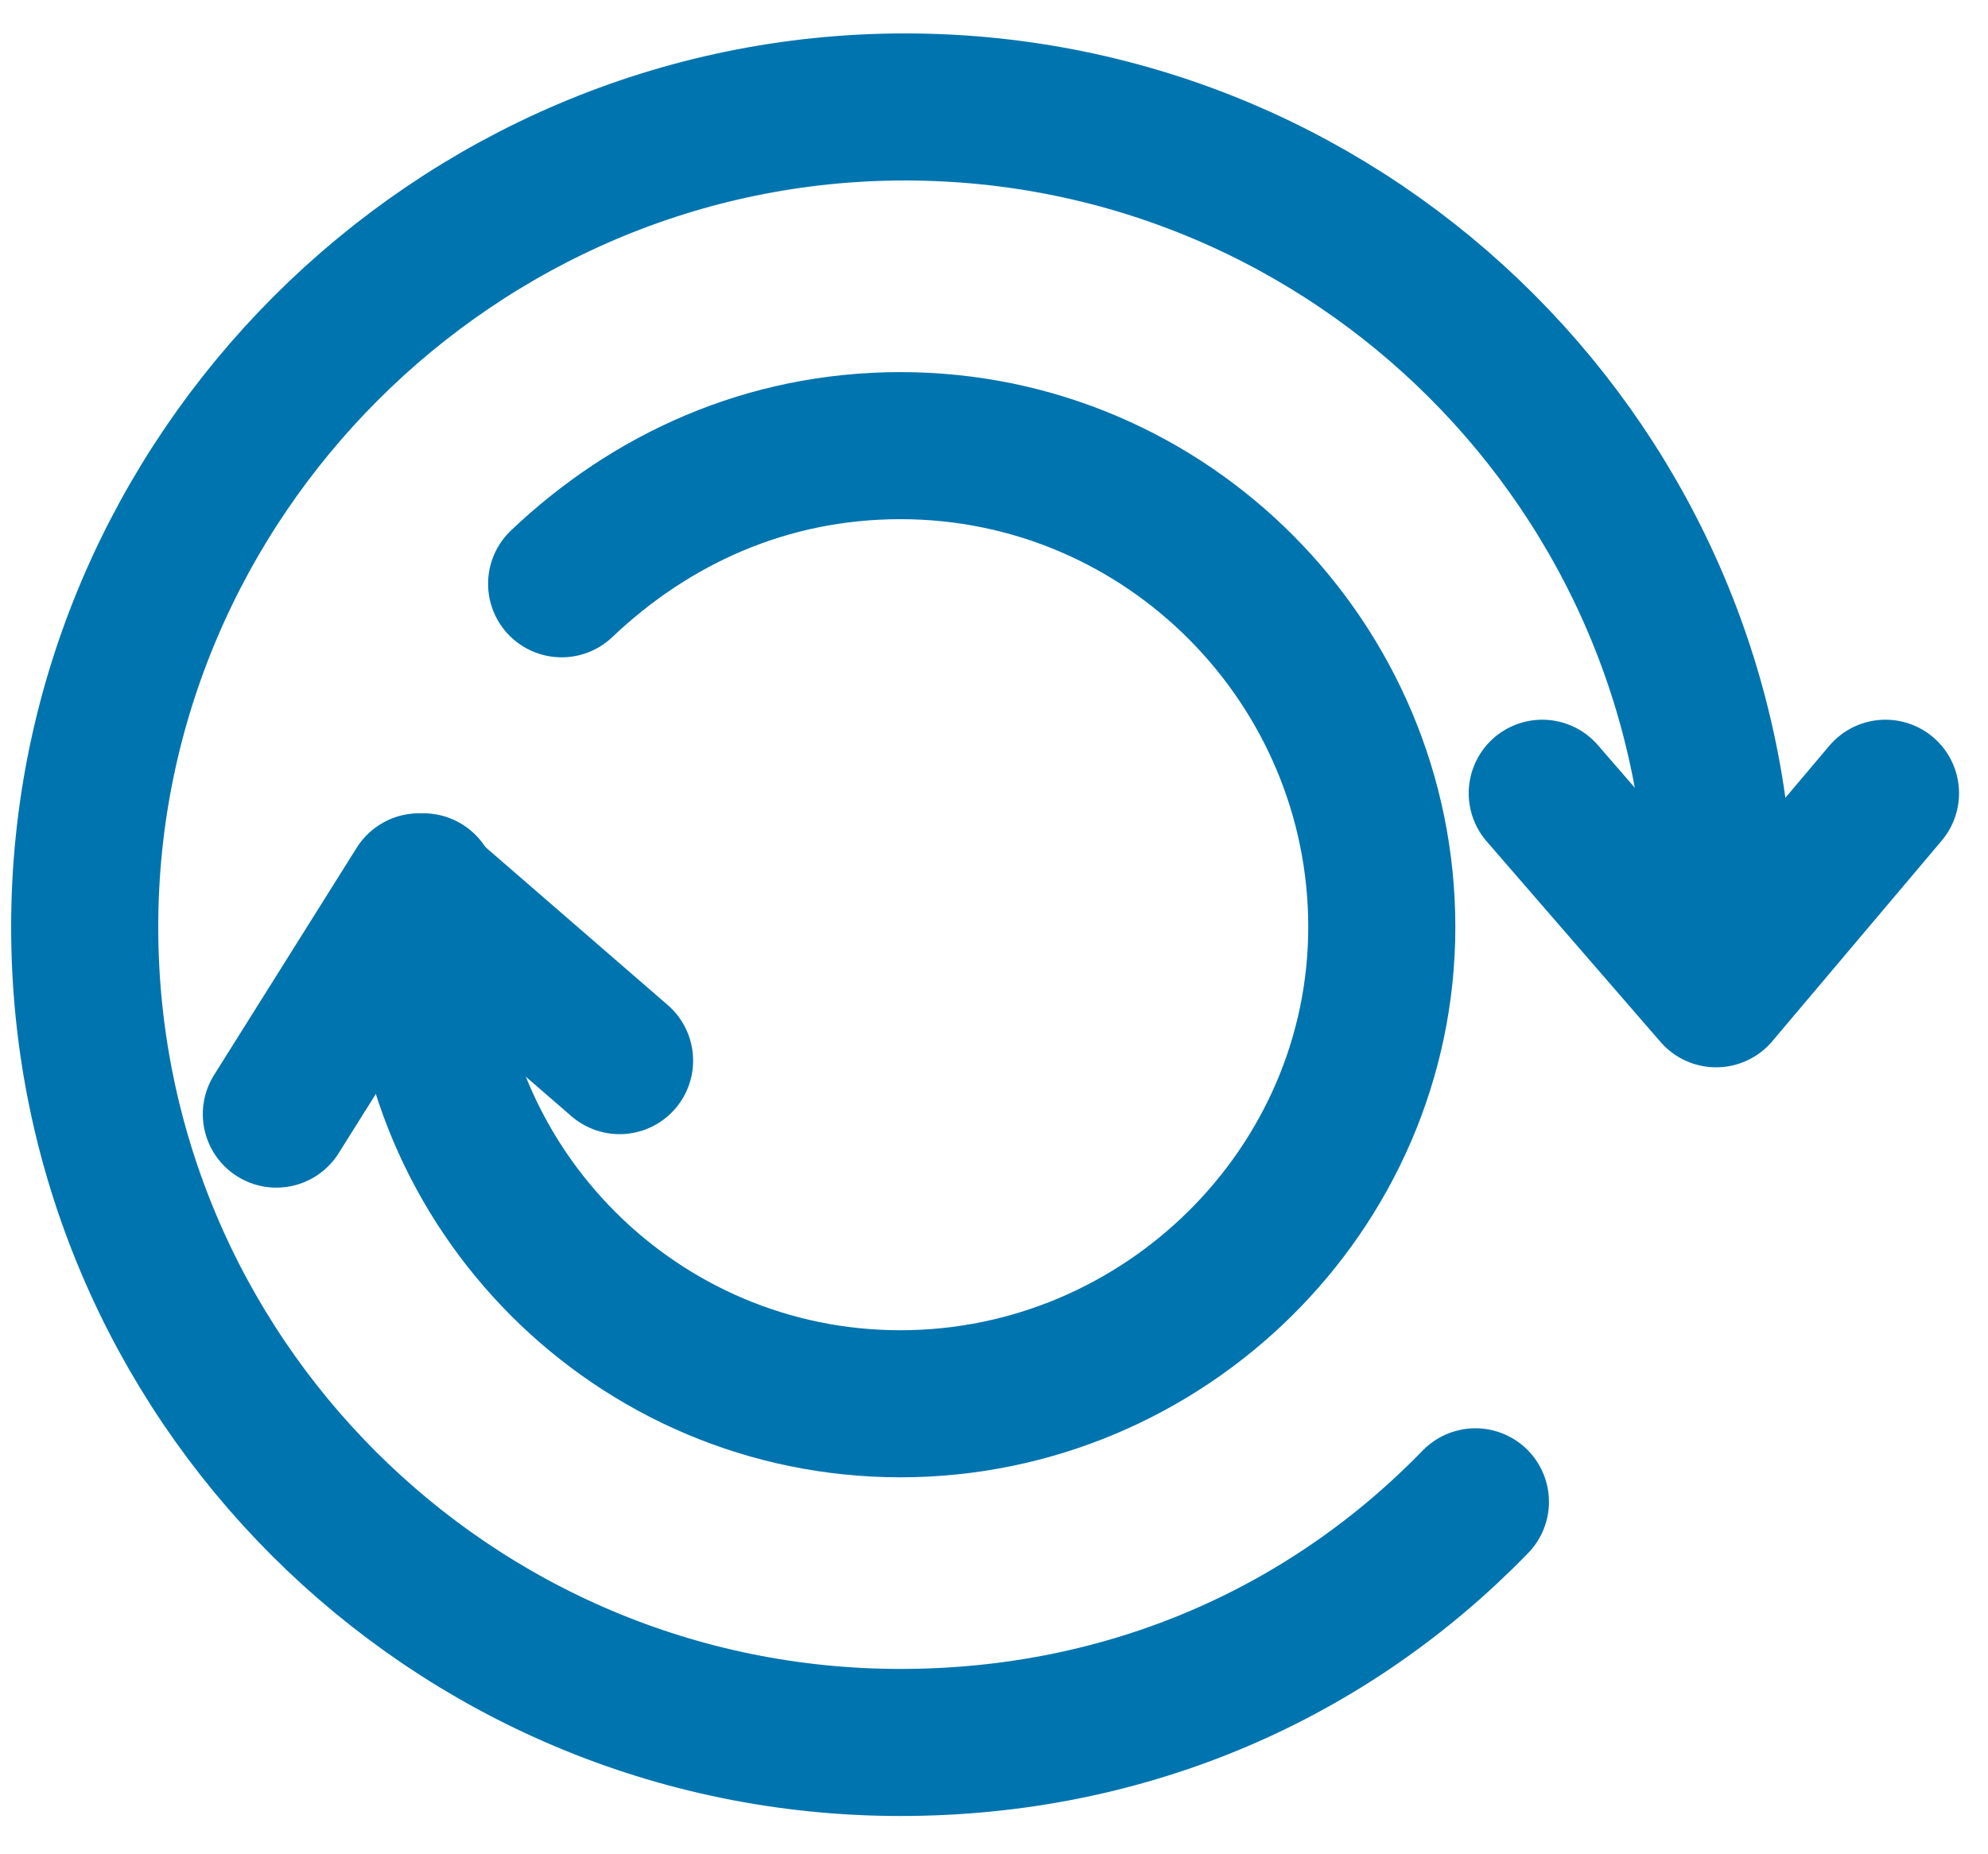
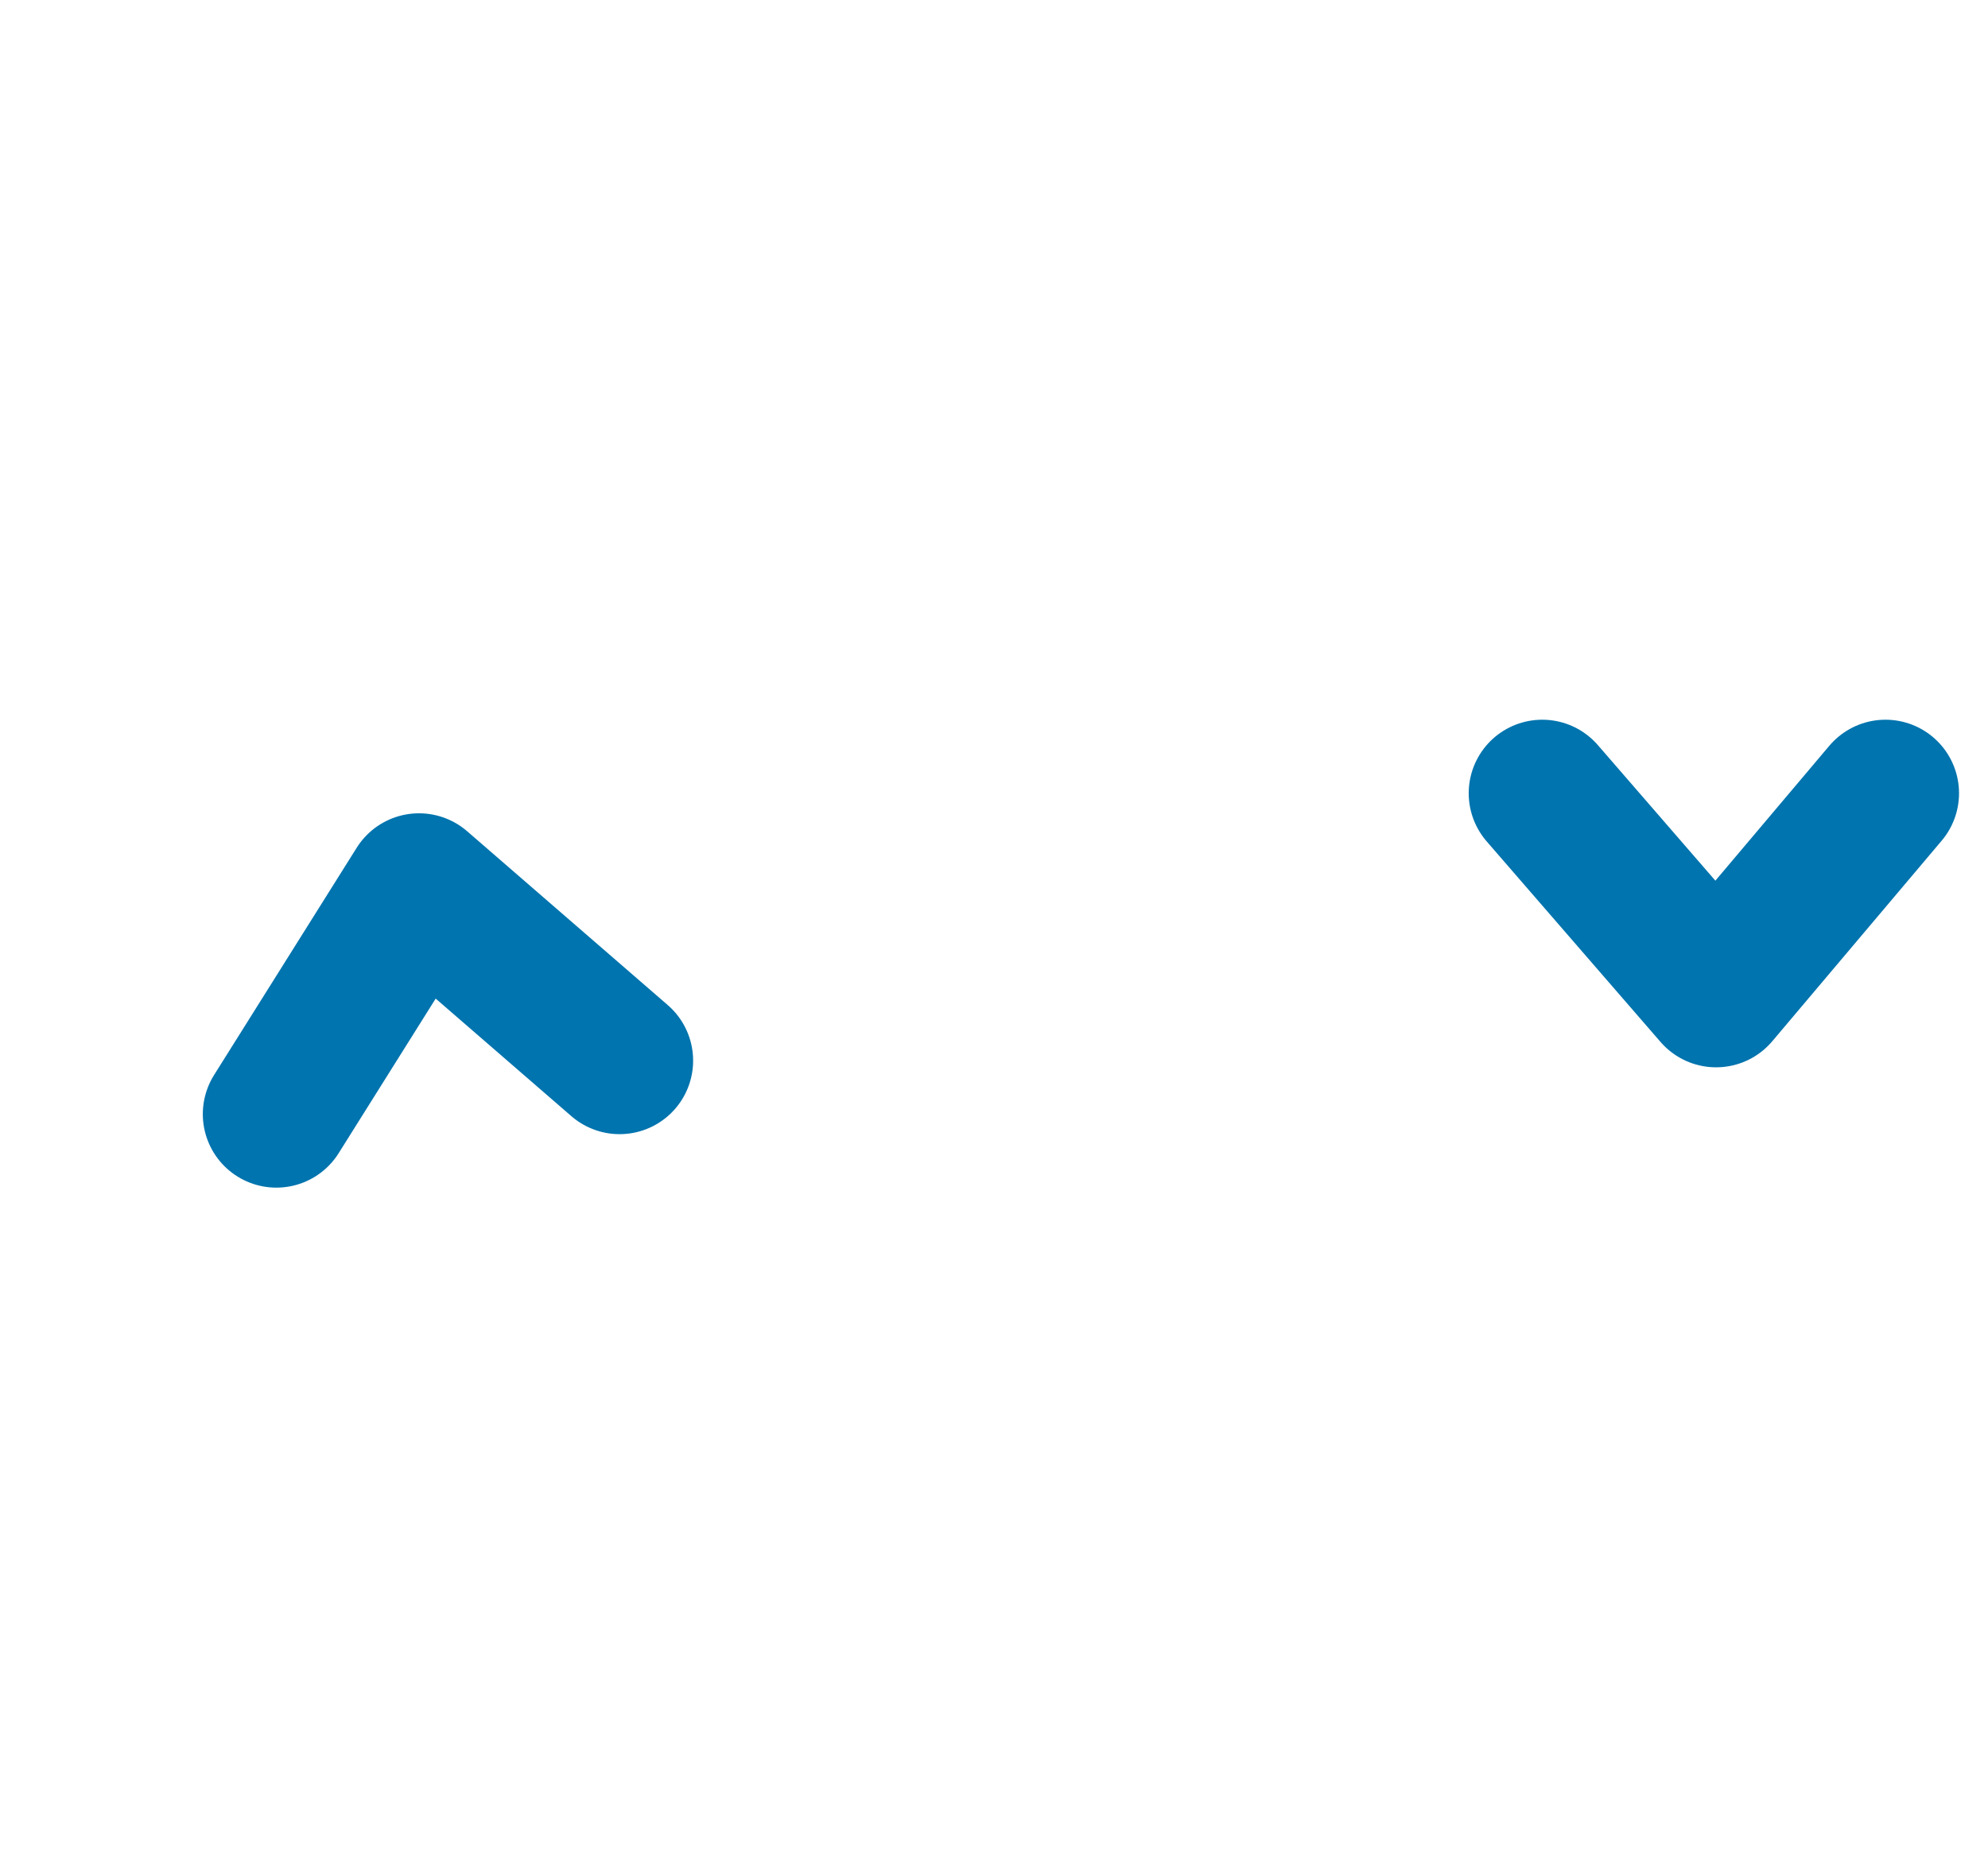
<svg xmlns="http://www.w3.org/2000/svg" version="1.1" id="Layer_1" x="0px" y="0px" viewBox="0 0 44.6 41.6" style="enable-background:new 0 0 44.6 41.6;" xml:space="preserve">
  <style type="text/css">
	.st0{fill:none;stroke:#0074AE;stroke-width:3.3;stroke-linecap:round;stroke-linejoin:round;stroke-miterlimit:10;}
</style>
  <g>
-     <path class="st0" d="M9.5,19.9c0,0.3,0,0.6,0,0.9c0,5.9,4.8,10.7,10.7,10.7S31,26.7,31,20.8S26.2,10,20.2,10c-3,0-5.6,1.2-7.6,3.1" />
-   </g>
+     </g>
  <g>
    <polyline class="st0" points="34.6,17.8 38.5,22.3 42.3,17.8  " />
-     <path class="st0" d="M38.5,22.2c0-0.5,0.1-1,0.1-1.5c0-10.1-8.2-18.3-18.3-18.3S1.9,10.7,1.9,20.8s8.2,18.3,18.3,18.3   c5.1,0,9.6-2,12.9-5.4" />
  </g>
  <polyline class="st0" points="13.9,23.8 9.4,19.9 6.2,25 " />
</svg>